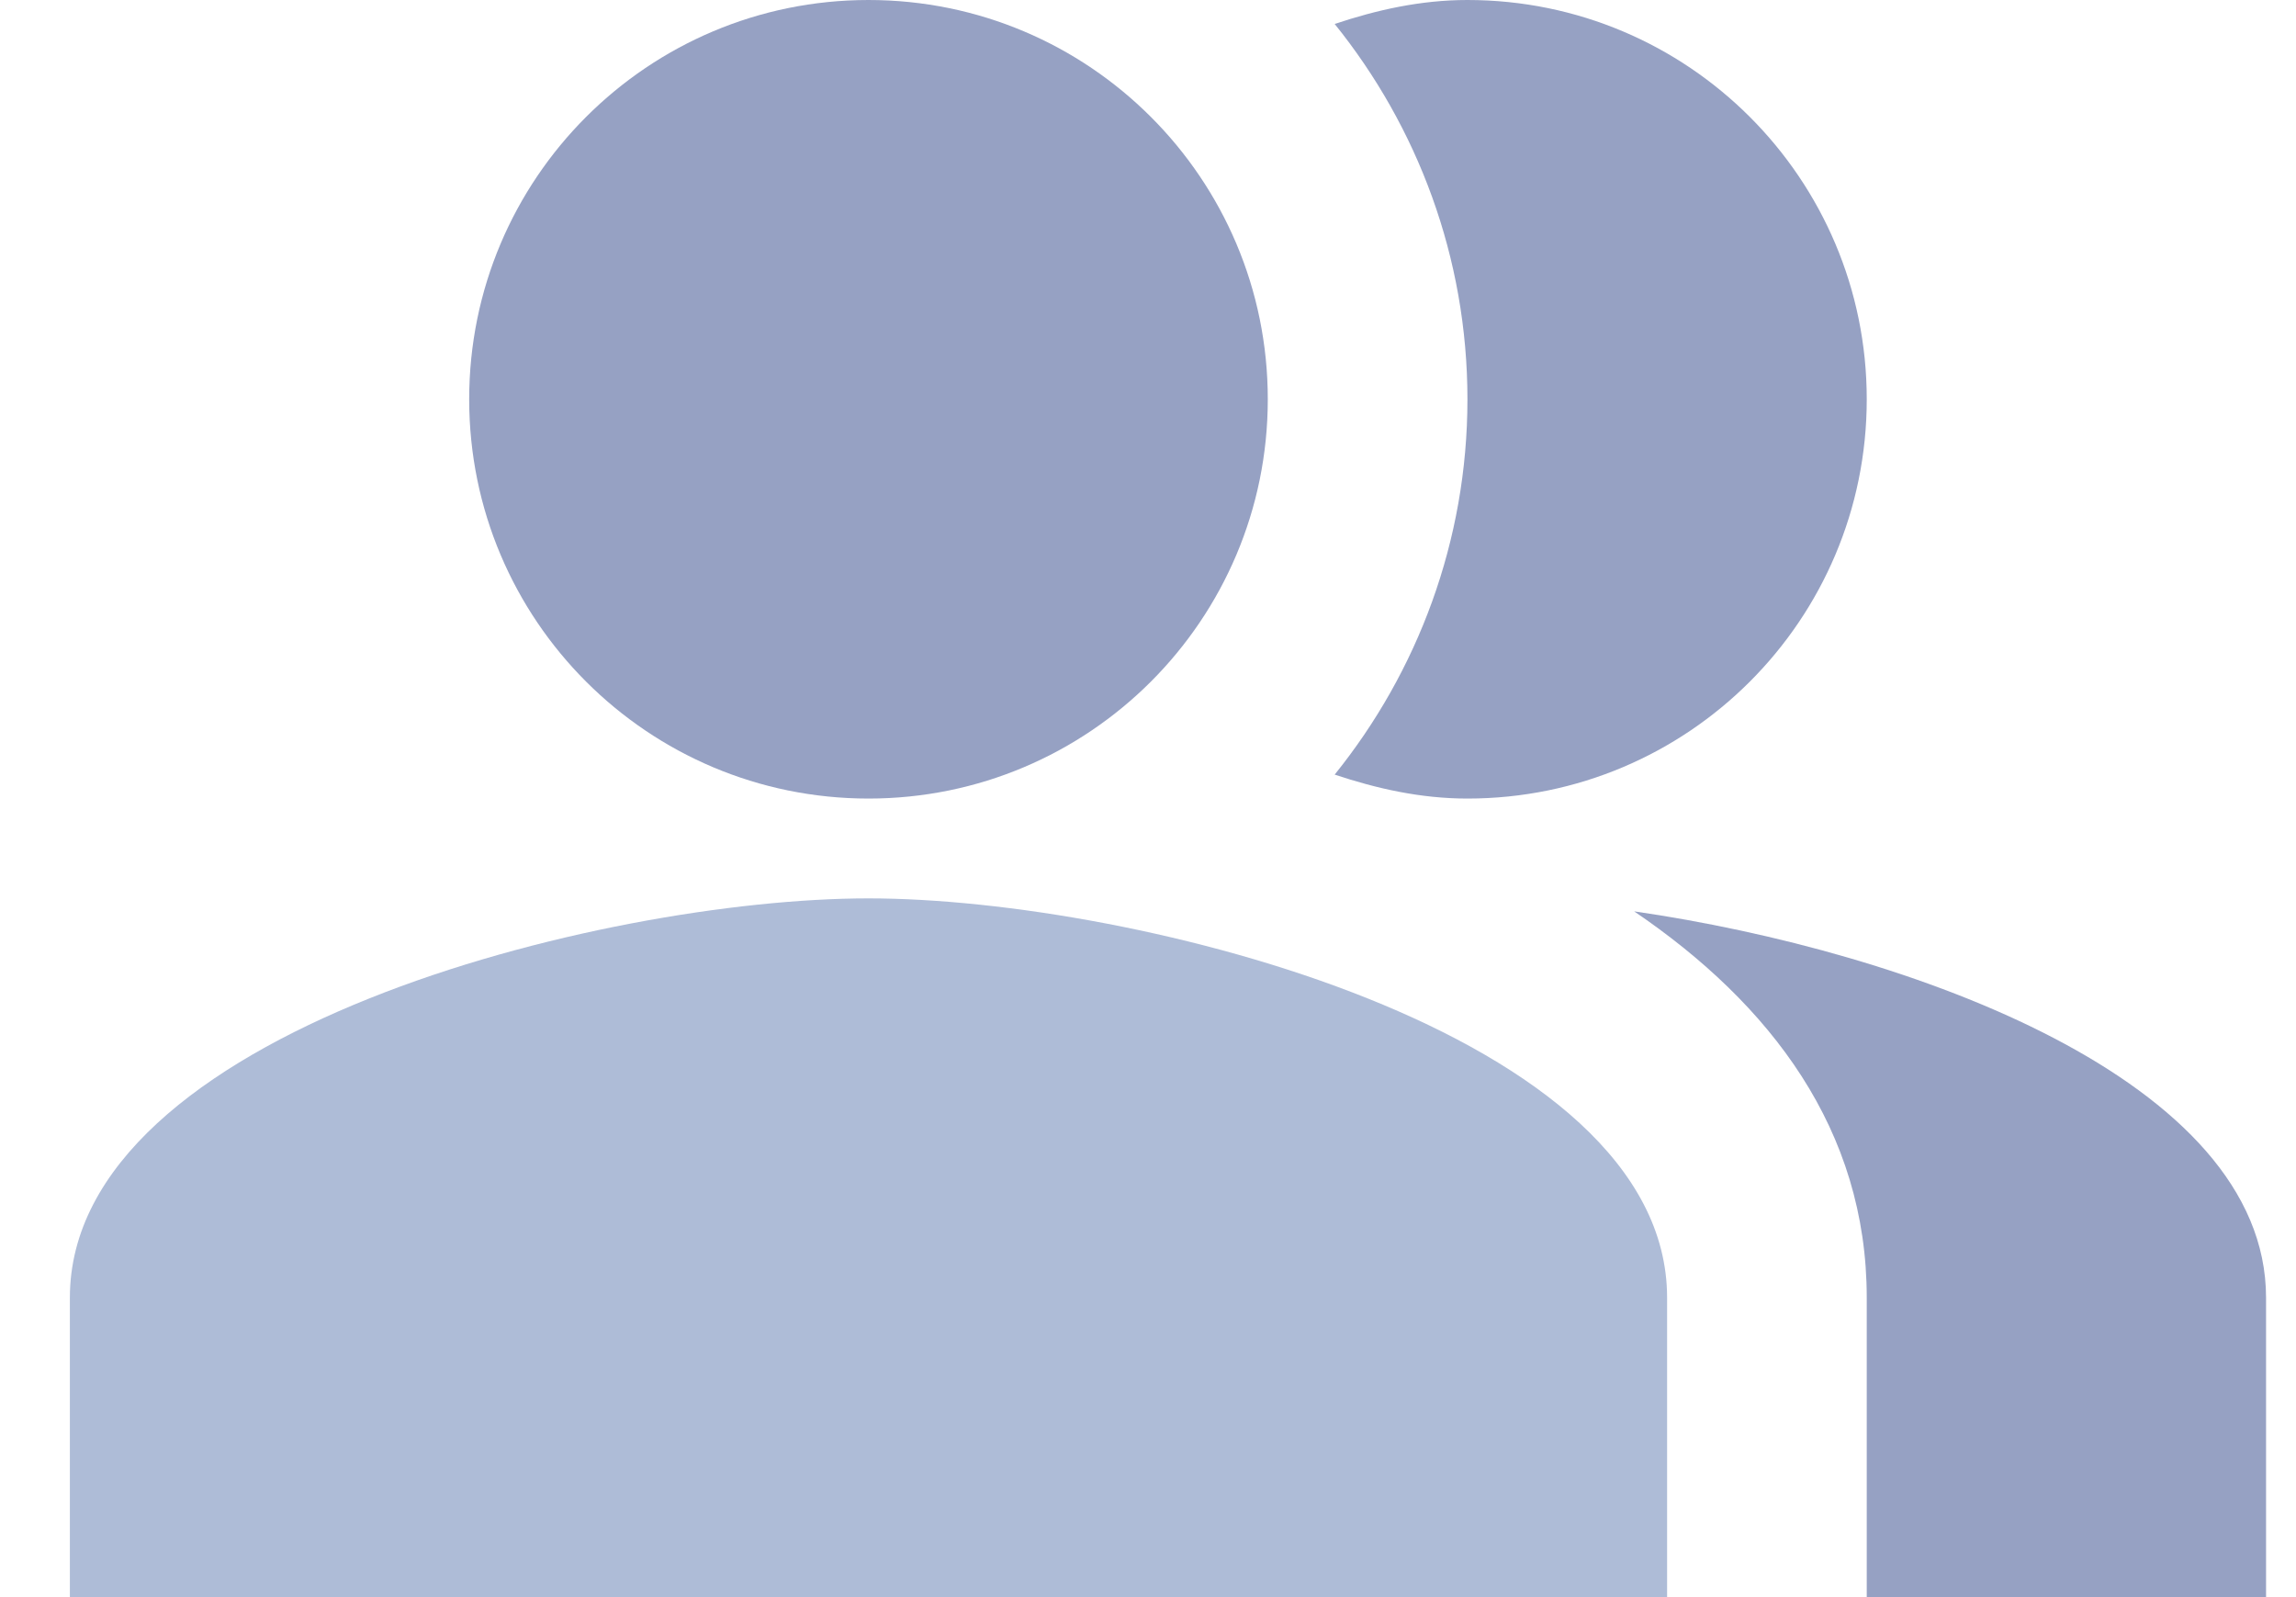
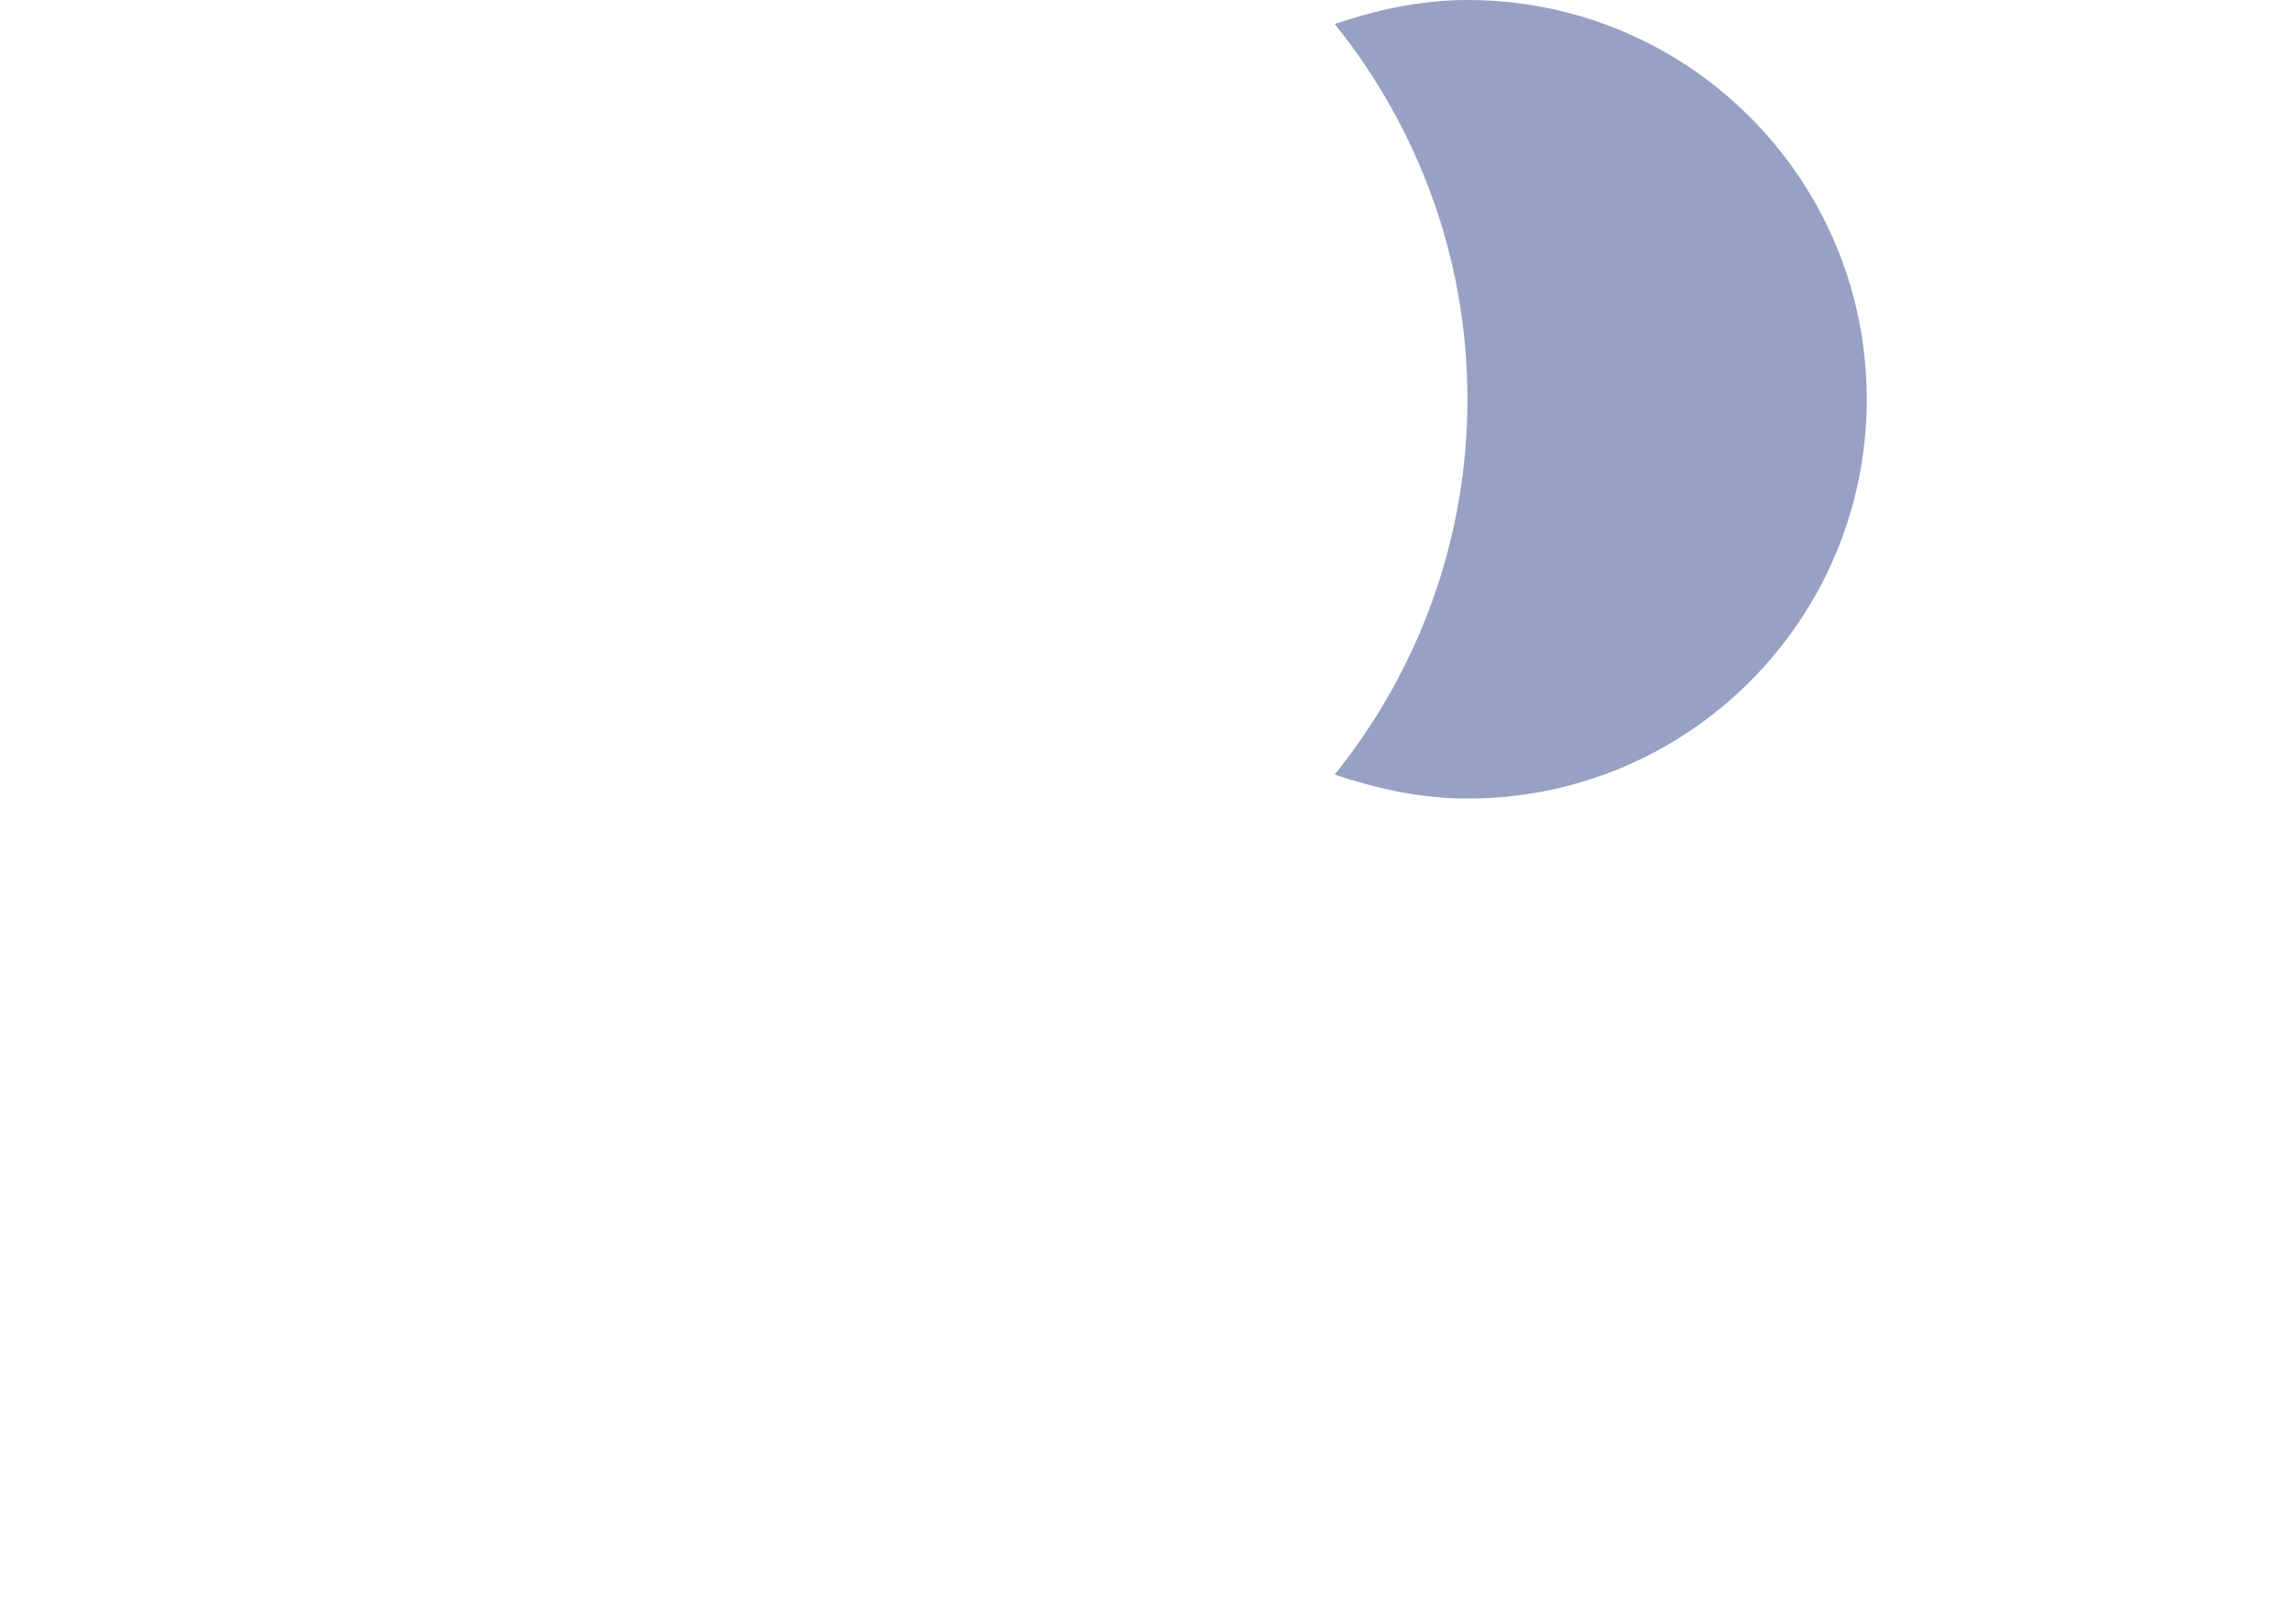
<svg xmlns="http://www.w3.org/2000/svg" width="23" height="16" viewBox="0 0 23 16" fill="none">
-   <path d="M16.37 9.13C17.74 10.06 18.7 11.32 18.7 13V16H22.7V13C22.7 10.82 19.13 9.53 16.37 9.13Z" fill="#96A1C3" />
  <path d="M14.7 8C16.91 8 18.7 6.21 18.7 4C18.7 1.79 16.91 0 14.7 0C14.23 0 13.79 0.1 13.37 0.24C14.2 1.27 14.7 2.58 14.7 4C14.7 5.42 14.2 6.73 13.37 7.76C13.79 7.9 14.23 8 14.7 8Z" fill="#96A1C3" />
-   <path d="M8.7 8C10.91 8 12.7 6.21 12.7 4C12.7 1.79 10.91 0 8.7 0C6.49 0 4.7 1.79 4.7 4C4.7 6.21 6.49 8 8.7 8Z" fill="#96A1C3" />
-   <path d="M8.7 9C6.03 9 0.7 10.34 0.7 13V16H16.7V13C16.7 10.34 11.37 9 8.7 9Z" fill="#AEBCD7" />
</svg>